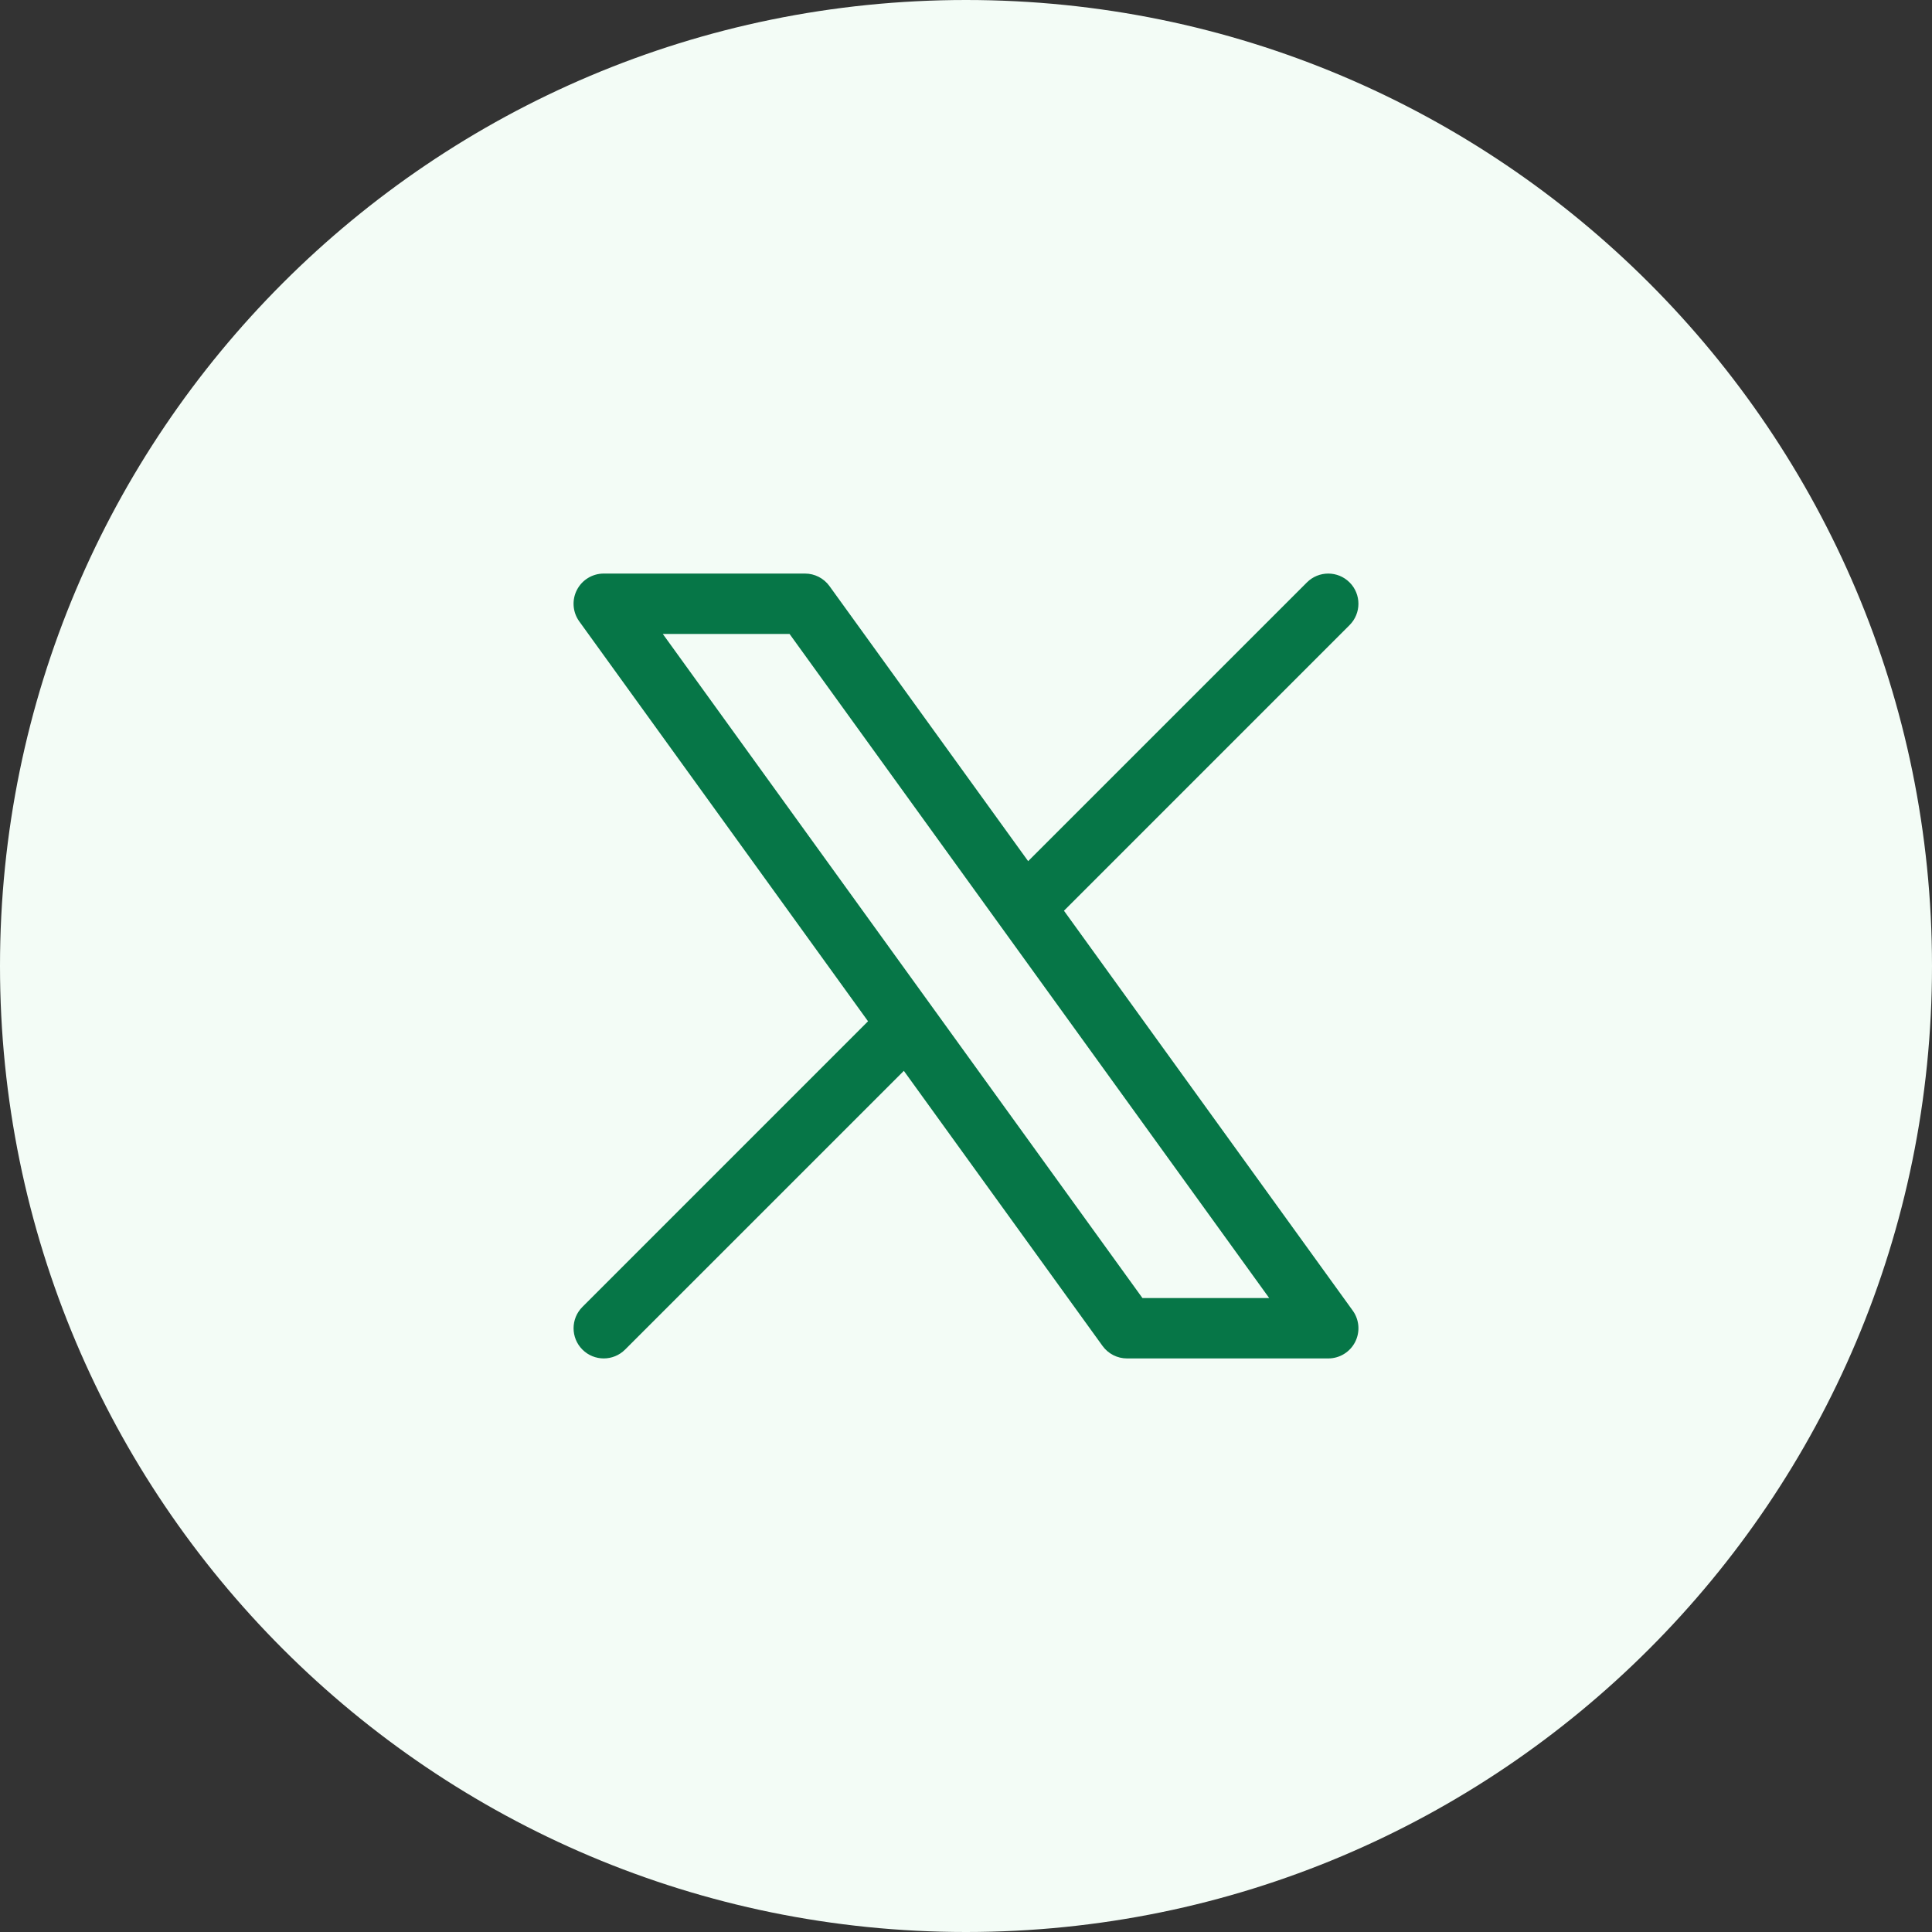
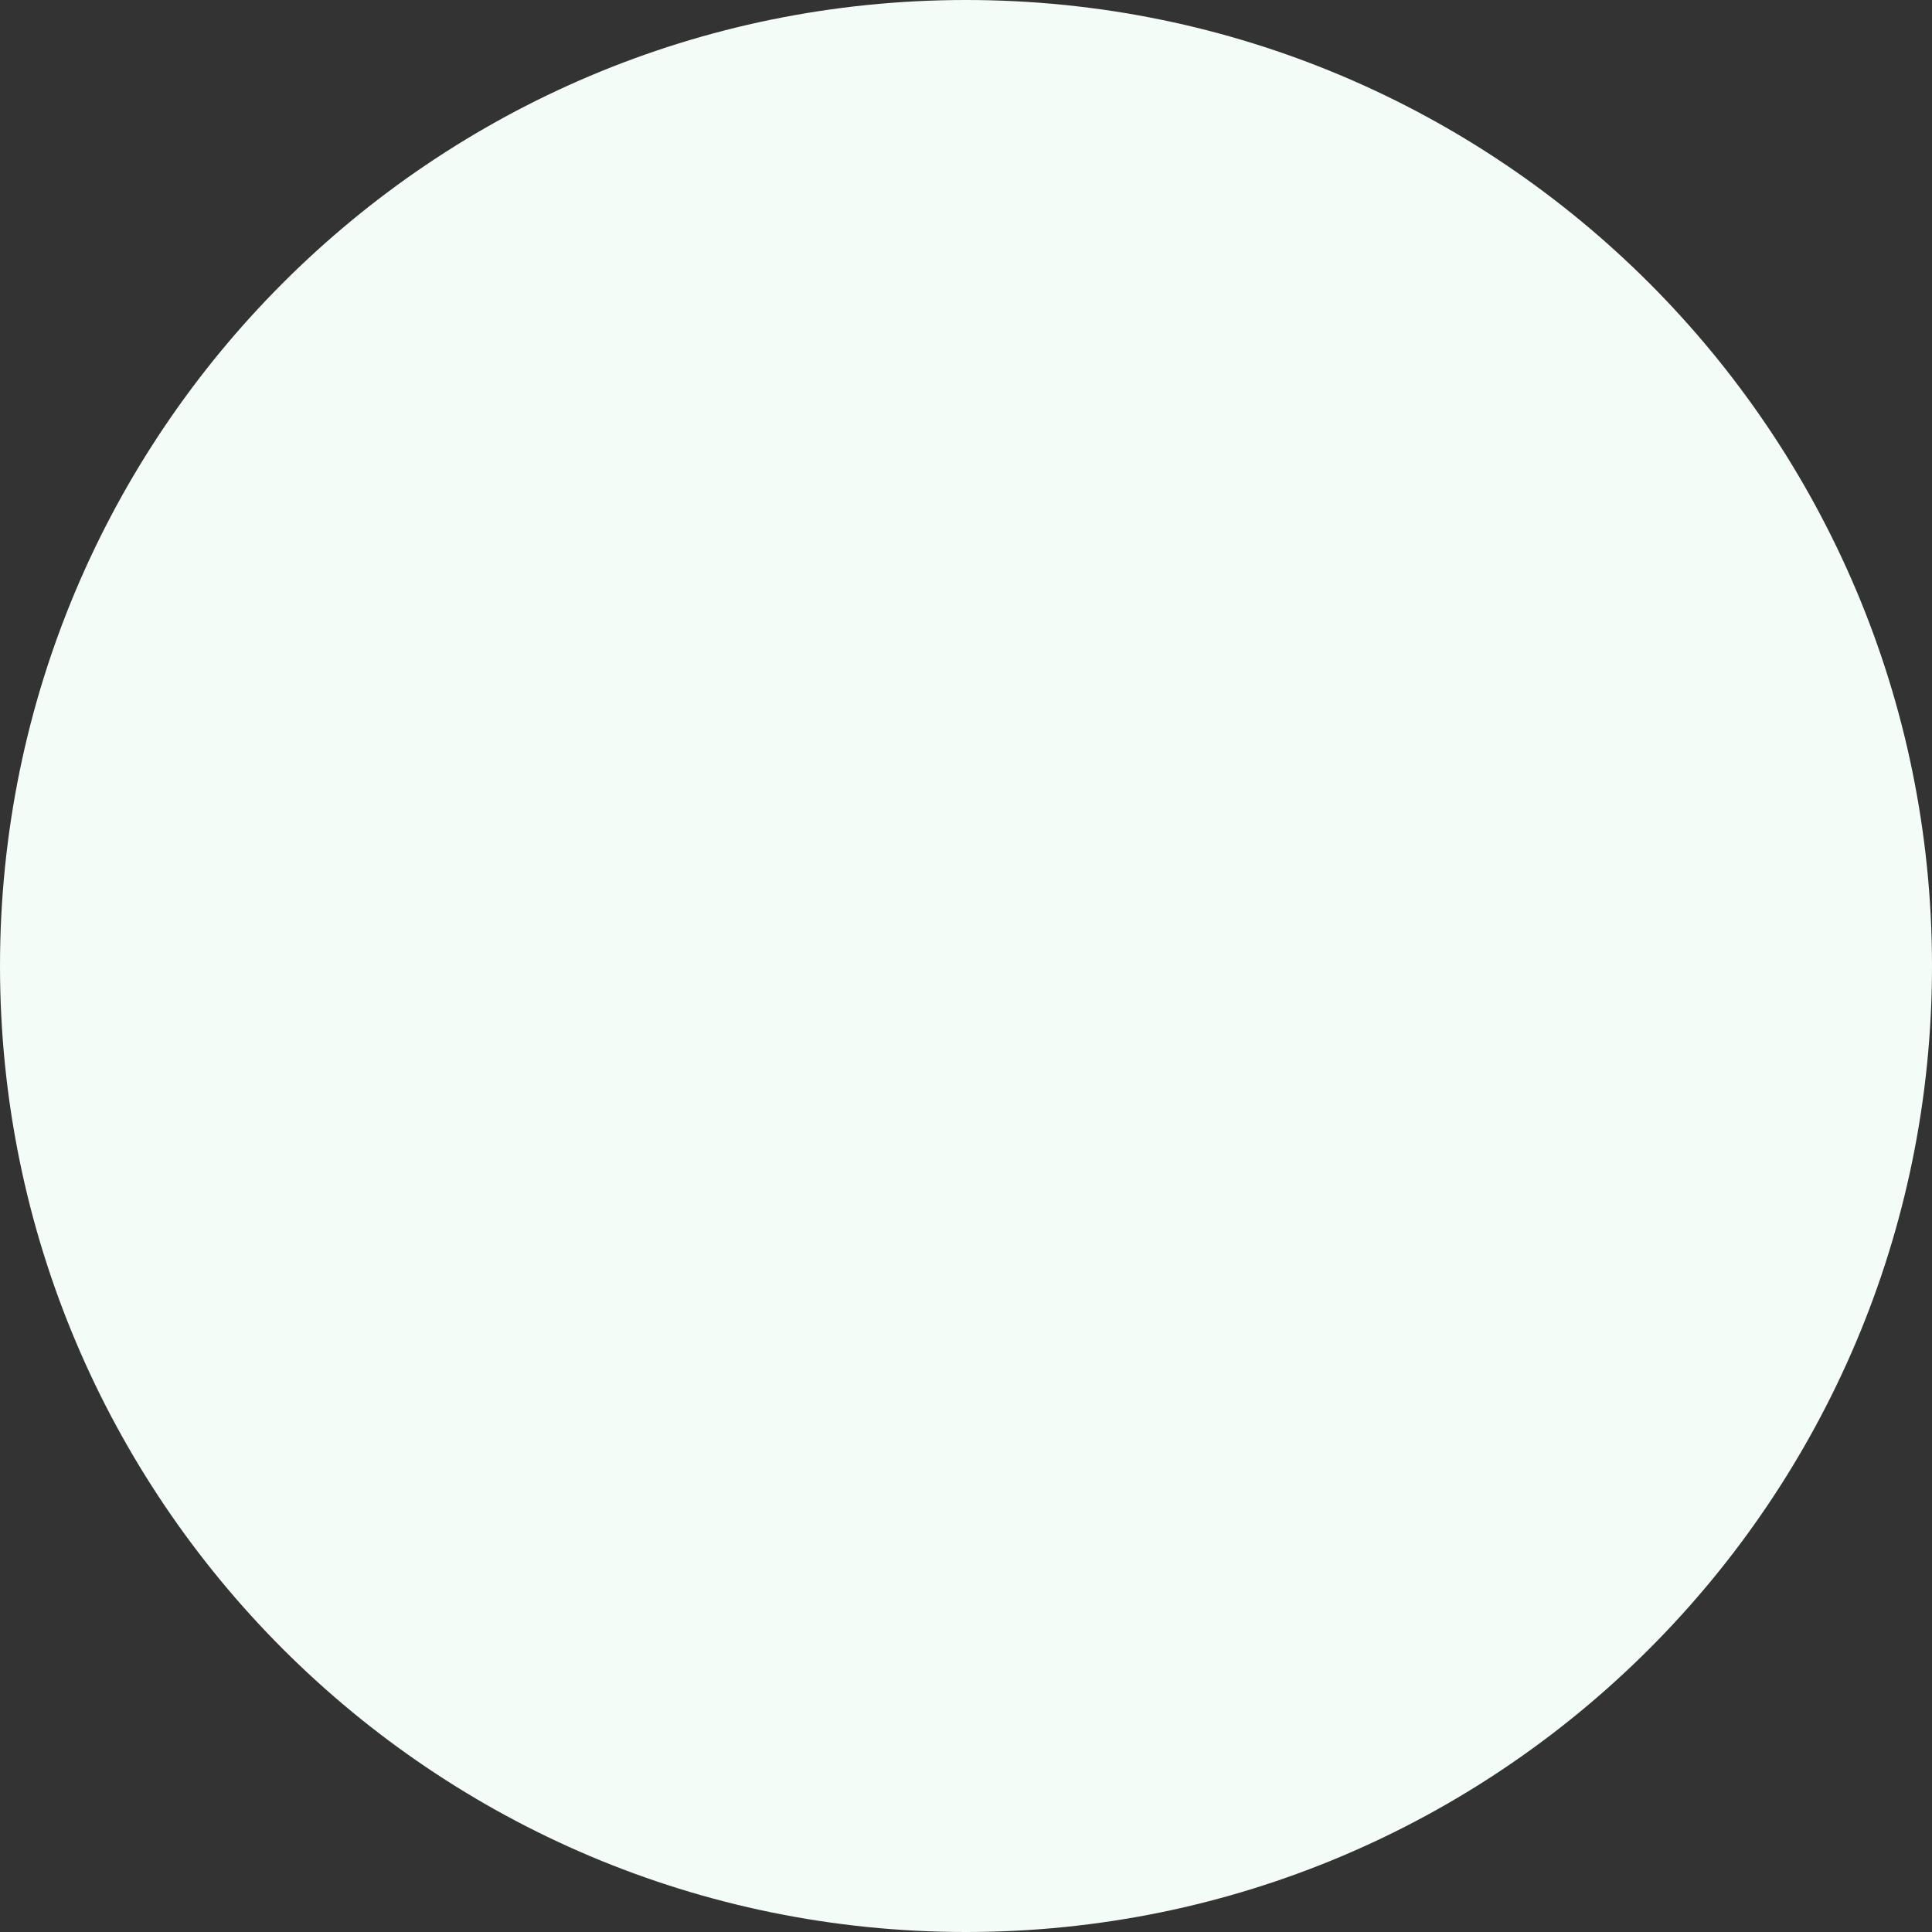
<svg xmlns="http://www.w3.org/2000/svg" width="48" height="48" viewBox="0 0 48 48" fill="none">
  <rect x="0" y="0" width="48" height="48" fill="#333333" stroke="none" />
  <path d="M0 24C0 10.745 10.745 0 24 0C37.255 0 48 10.745 48 24C48 37.255 37.255 48 24 48C10.745 48 0 37.255 0 24Z" fill="#F3FCF6" />
-   <path fill-rule="evenodd" clip-rule="evenodd" d="M14.332 14.659C14.46 14.408 14.718 14.25 15 14.25H20C20.241 14.25 20.467 14.366 20.608 14.561L25.544 21.395L32.47 14.47C32.763 14.177 33.237 14.177 33.53 14.47C33.823 14.763 33.823 15.237 33.53 15.53L26.434 22.627L33.608 32.561C33.773 32.789 33.796 33.091 33.668 33.341C33.54 33.592 33.282 33.75 33 33.75H28C27.759 33.75 27.533 33.634 27.392 33.439L22.456 26.605L15.53 33.53C15.237 33.823 14.763 33.823 14.47 33.53C14.177 33.237 14.177 32.763 14.47 32.47L21.566 25.373L14.392 15.439C14.227 15.211 14.204 14.909 14.332 14.659ZM16.467 15.75L28.384 32.25H31.533L19.616 15.75H16.467Z" fill="#067647" />
</svg>